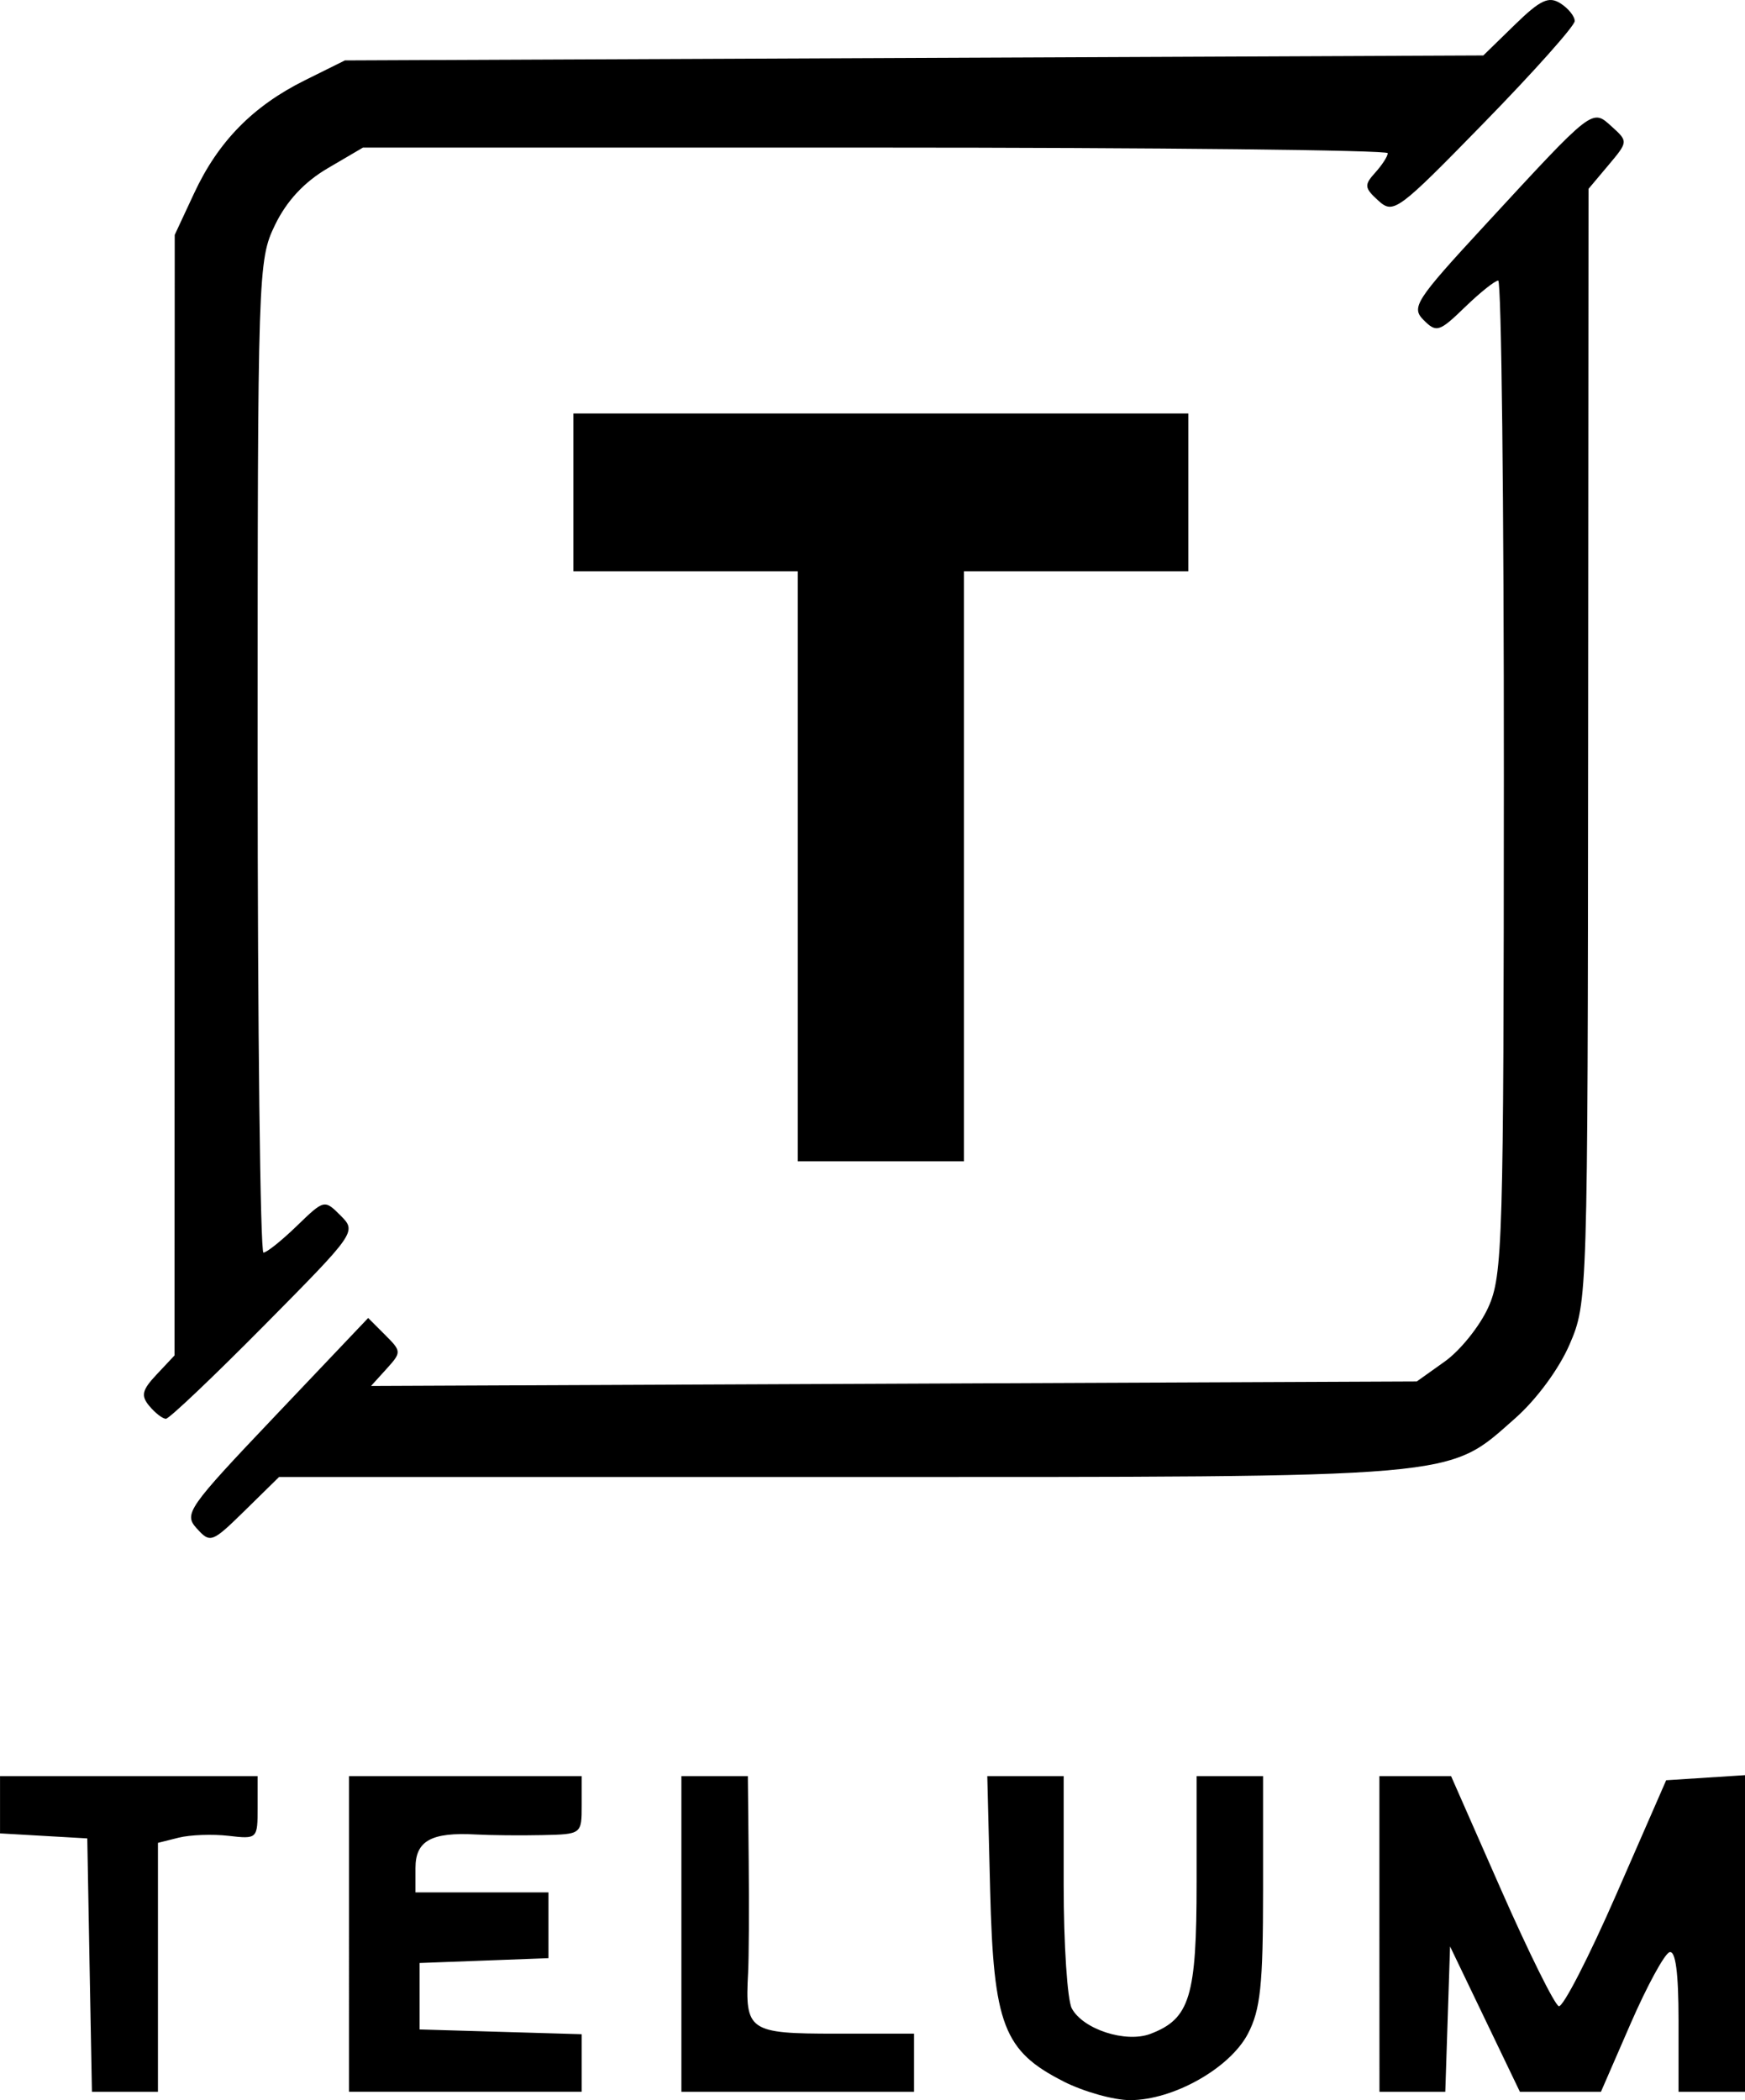
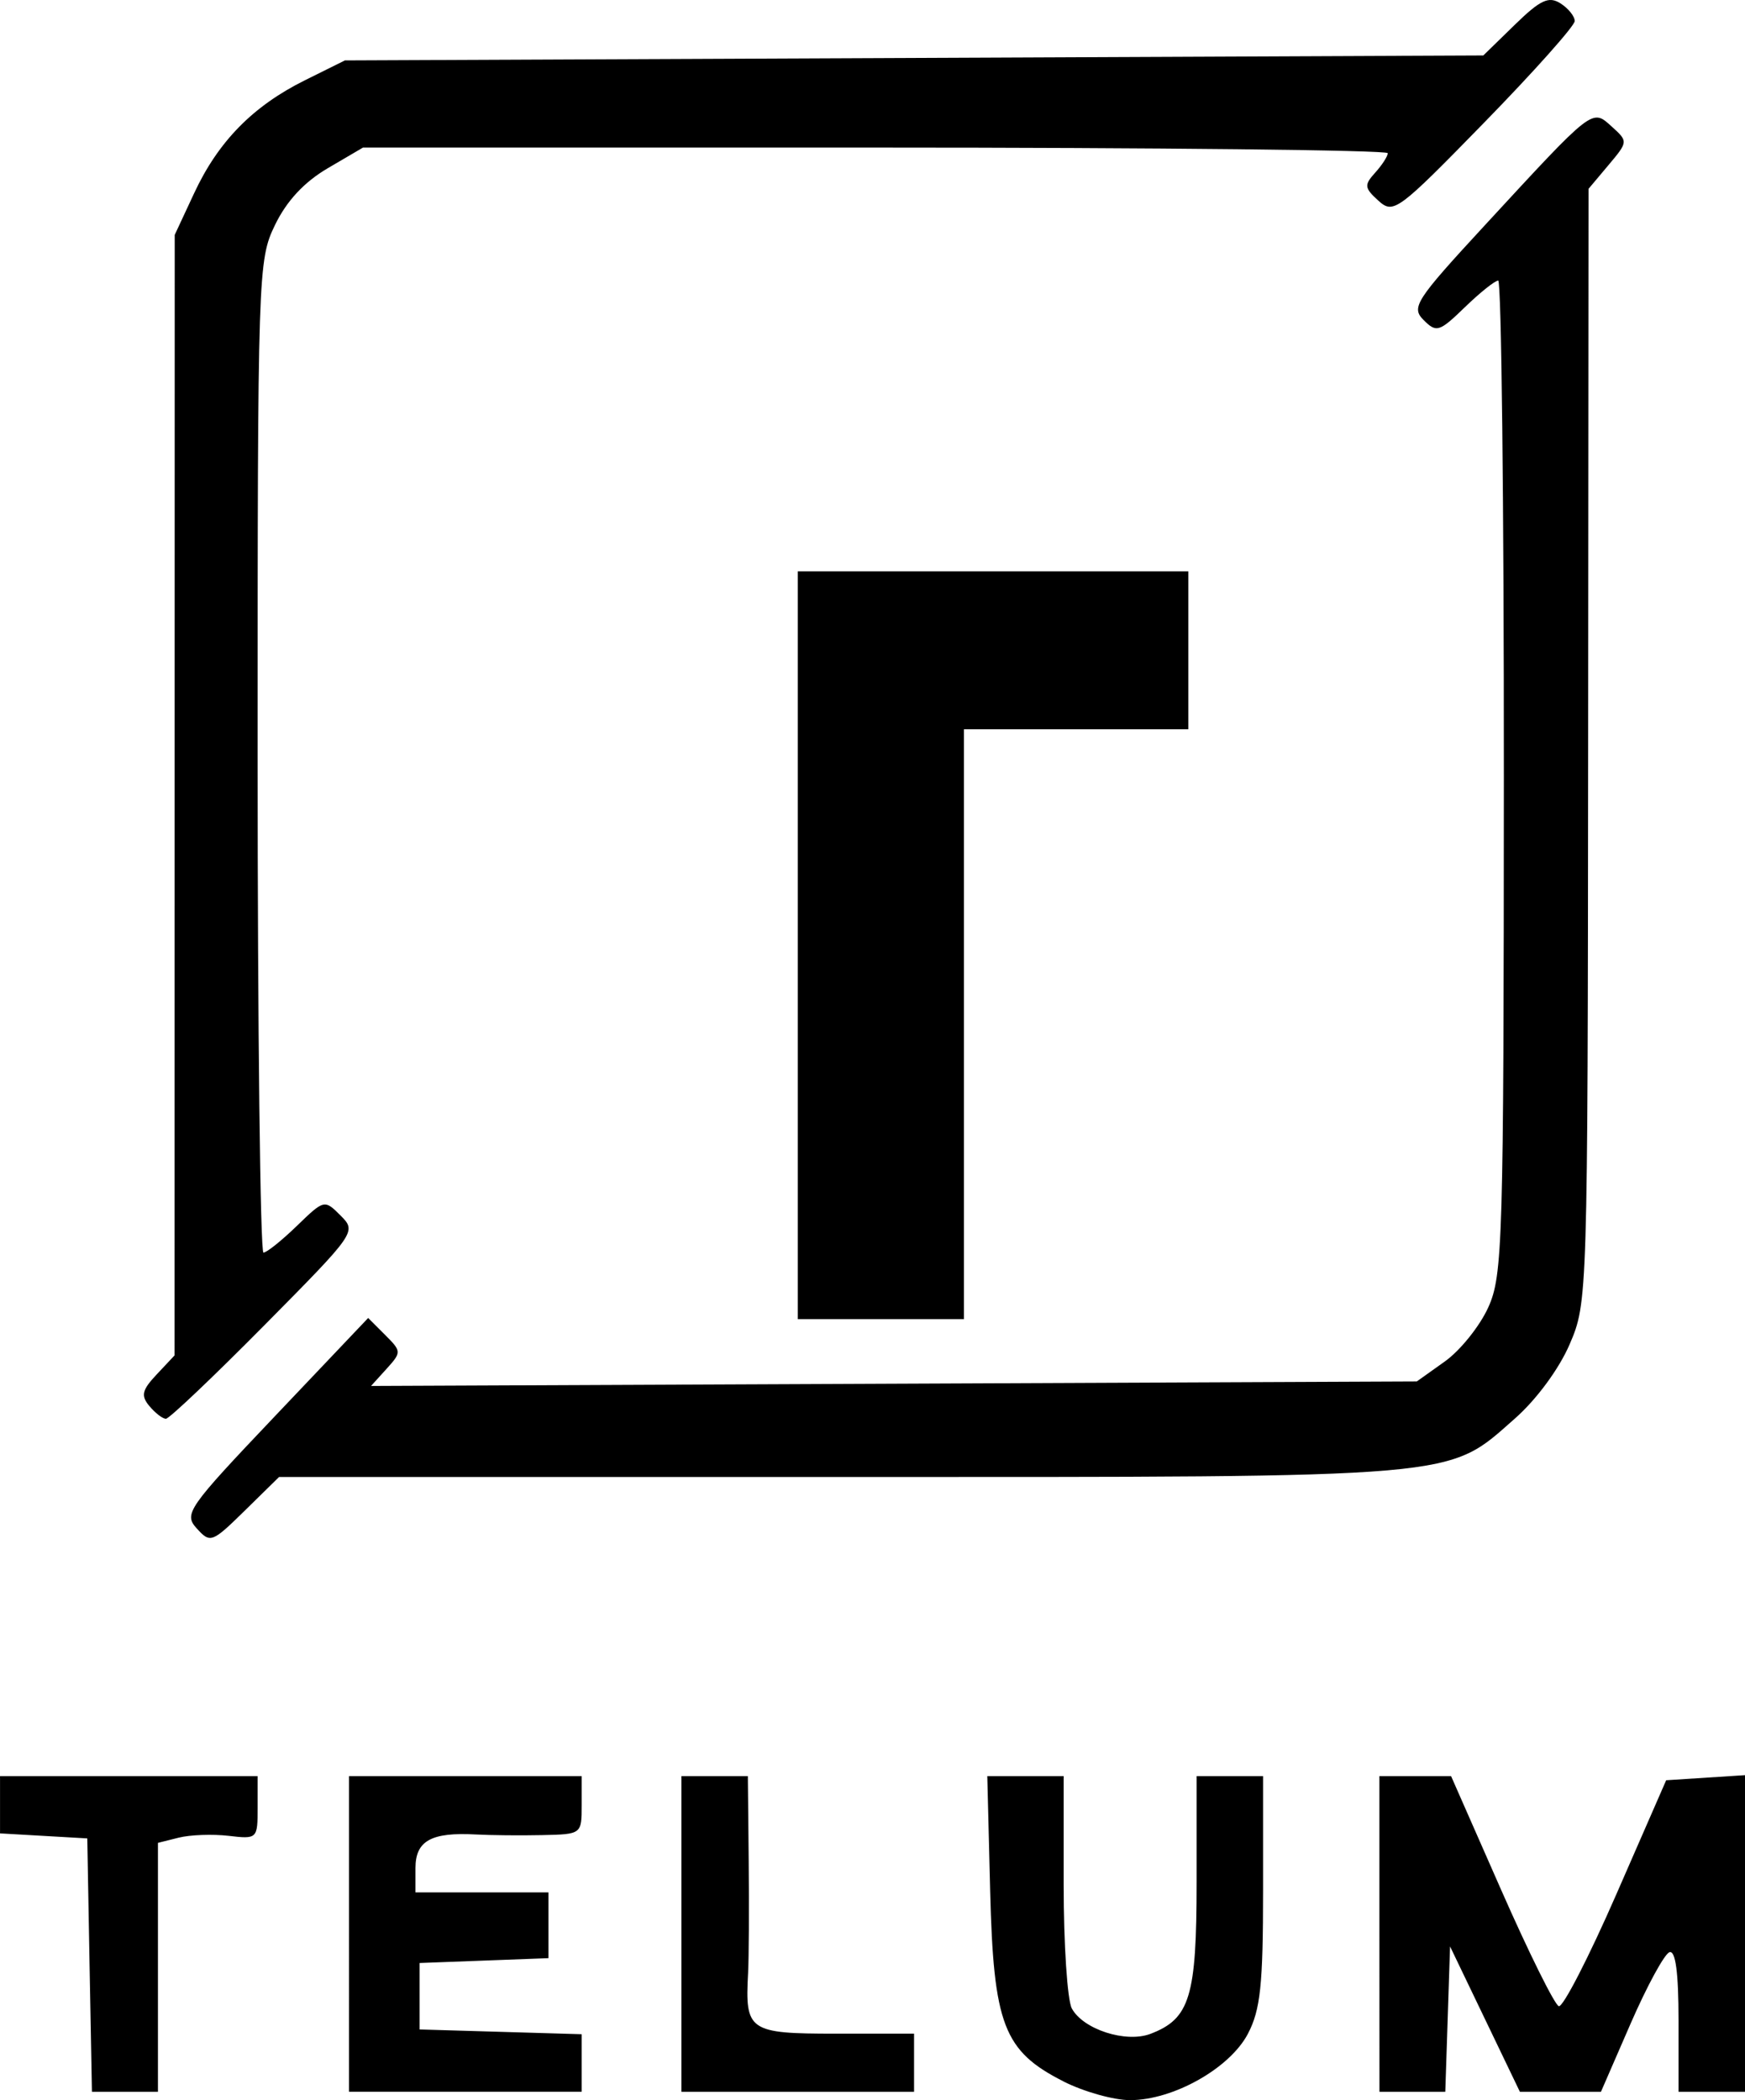
<svg xmlns="http://www.w3.org/2000/svg" xmlns:ns1="http://sodipodi.sourceforge.net/DTD/sodipodi-0.dtd" xmlns:ns2="http://www.inkscape.org/namespaces/inkscape" width="55.562mm" height="66.879mm" viewBox="0 0 55.562 66.879" version="1.1" id="svg5" xml:space="preserve">
  <ns1:namedview id="namedview7" pagecolor="#ffffff" bordercolor="#000000" borderopacity="0.25" ns2:showpageshadow="2" ns2:pageopacity="0.0" ns2:pagecheckerboard="0" ns2:deskcolor="#d1d1d1" ns2:document-units="mm" showgrid="false" />
  <defs id="defs2" />
  <g ns2:label="Layer 1" ns2:groupmode="layer" id="layer1" transform="translate(63.988,-78.989)">
-     <path style="fill:#000000;stroke-width:0.265" d="m -30.125,145.272 c -1.908,-0.967 -2.229,-1.803 -2.336,-6.085 l -0.091,-3.638 h 1.216 1.216 v 3.457 c 0,1.901 0.117,3.675 0.259,3.941 0.357,0.666 1.72,1.108 2.502,0.811 1.259,-0.479 1.472,-1.178 1.472,-4.828 v -3.381 h 1.058 1.058 v 3.642 c 0,3.012 -0.084,3.802 -0.483,4.564 -0.575,1.098 -2.376,2.113 -3.751,2.113 -0.52,0 -1.475,-0.268 -2.121,-0.595 z m -31.011,-3.704 -0.073,-4.035 -1.389,-0.08 -1.389,-0.08 v -0.912 -0.912 h 4.101 4.101 v 1.005 c 0,0.993 -0.011,1.004 -0.925,0.897 -0.509,-0.059 -1.223,-0.033 -1.587,0.058 l -0.662,0.166 v 3.964 3.964 h -1.051 -1.051 z m 8.261,-0.992 v -5.027 h 3.704 3.704 v 0.926 c 0,0.925 -0.002,0.926 -1.257,0.953 -0.691,0.015 -1.641,0.006 -2.111,-0.02 -1.422,-0.078 -1.924,0.201 -1.924,1.069 v 0.776 h 2.117 2.117 v 1.047 1.047 l -2.051,0.077 -2.051,0.077 v 1.058 1.058 l 2.58,0.076 2.58,0.076 v 0.916 0.916 h -3.704 -3.704 z m 10.583,0 v -5.027 h 1.058 1.058 l 0.027,2.712 c 0.015,1.492 0.006,3.096 -0.02,3.566 -0.1,1.839 0.023,1.924 2.789,1.924 h 2.496 v 0.926 0.926 h -3.704 -3.704 v -5.027 z m 22.225,0 v -5.027 h 1.141 1.141 l 1.595,3.624 c 0.877,1.993 1.703,3.659 1.835,3.703 0.132,0.043 0.956,-1.558 1.83,-3.558 l 1.589,-3.637 1.255,-0.081 1.255,-0.081 v 5.042 5.042 h -1.058 -1.058 v -2.271 c 0,-1.526 -0.095,-2.239 -0.289,-2.175 -0.159,0.053 -0.715,1.075 -1.236,2.271 l -0.946,2.175 h -1.29 -1.29 l -1.112,-2.315 -1.112,-2.315 -0.076,2.315 -0.076,2.315 h -1.048 -1.048 z m -37.654,-12.911 c -0.423,-0.468 -0.305,-0.638 2.506,-3.598 l 2.95,-3.107 0.538,0.538 c 0.526,0.526 0.527,0.551 0.046,1.083 l -0.493,0.544 16.649,-0.072 16.649,-0.072 0.891,-0.635 c 0.49,-0.349 1.112,-1.123 1.383,-1.72 0.462,-1.018 0.493,-2.048 0.498,-16.893 0.003,-8.695 -0.078,-15.809 -0.18,-15.809 -0.102,0 -0.58,0.382 -1.061,0.848 -0.813,0.788 -0.906,0.817 -1.312,0.411 -0.406,-0.406 -0.268,-0.62 1.957,-3.031 3.472,-3.763 3.398,-3.705 4.035,-3.129 0.519,0.47 0.519,0.478 -0.11,1.226 l -0.633,0.753 -0.013,17.729 c -0.013,17.599 -0.017,17.739 -0.588,19.066 -0.337,0.784 -1.058,1.762 -1.743,2.365 -2.182,1.92 -1.508,1.862 -21.483,1.862 h -17.868 l -1.086,1.066 c -1.048,1.028 -1.102,1.049 -1.531,0.575 z m -1.51,-3.898 c -0.278,-0.335 -0.238,-0.509 0.232,-1.009 l 0.568,-0.605 0.003,-17.842 0.003,-17.842 0.619,-1.328 c 0.767,-1.647 1.872,-2.774 3.527,-3.596 l 1.273,-0.632 18.124,-0.079 18.124,-0.079 0.999,-0.974 c 0.816,-0.796 1.083,-0.921 1.455,-0.686 0.251,0.158 0.456,0.412 0.456,0.565 0,0.152 -1.294,1.604 -2.875,3.225 -2.762,2.832 -2.895,2.93 -3.376,2.495 -0.448,-0.406 -0.459,-0.499 -0.101,-0.894 0.219,-0.242 0.399,-0.521 0.399,-0.619 0,-0.098 -7.342,-0.178 -16.315,-0.178 h -16.315 l -1.122,0.658 c -0.748,0.439 -1.307,1.039 -1.677,1.803 -0.544,1.124 -0.555,1.445 -0.555,16.937 0,8.685 0.084,15.791 0.186,15.791 0.102,0 0.58,-0.382 1.062,-0.849 0.87,-0.843 0.88,-0.845 1.393,-0.331 0.514,0.515 0.496,0.54 -2.427,3.495 -1.62,1.637 -3.03,2.977 -3.134,2.977 -0.104,0 -0.341,-0.182 -0.526,-0.405 z m 20.644,-17.19 v -9.393 h -3.572 -3.572 v -2.514 -2.514 h 9.79 9.79 v 2.514 2.514 h -3.572 -3.572 v 9.393 9.393 h -2.646 -2.646 z" id="path1527" ns2:export-filename="logo.svg" ns2:export-xdpi="96" ns2:export-ydpi="96" />
+     <path style="fill:#000000;stroke-width:0.265" d="m -30.125,145.272 c -1.908,-0.967 -2.229,-1.803 -2.336,-6.085 l -0.091,-3.638 h 1.216 1.216 v 3.457 c 0,1.901 0.117,3.675 0.259,3.941 0.357,0.666 1.72,1.108 2.502,0.811 1.259,-0.479 1.472,-1.178 1.472,-4.828 v -3.381 h 1.058 1.058 v 3.642 c 0,3.012 -0.084,3.802 -0.483,4.564 -0.575,1.098 -2.376,2.113 -3.751,2.113 -0.52,0 -1.475,-0.268 -2.121,-0.595 z m -31.011,-3.704 -0.073,-4.035 -1.389,-0.08 -1.389,-0.08 v -0.912 -0.912 h 4.101 4.101 v 1.005 c 0,0.993 -0.011,1.004 -0.925,0.897 -0.509,-0.059 -1.223,-0.033 -1.587,0.058 l -0.662,0.166 v 3.964 3.964 h -1.051 -1.051 z m 8.261,-0.992 v -5.027 h 3.704 3.704 v 0.926 c 0,0.925 -0.002,0.926 -1.257,0.953 -0.691,0.015 -1.641,0.006 -2.111,-0.02 -1.422,-0.078 -1.924,0.201 -1.924,1.069 v 0.776 h 2.117 2.117 v 1.047 1.047 l -2.051,0.077 -2.051,0.077 v 1.058 1.058 l 2.58,0.076 2.58,0.076 v 0.916 0.916 h -3.704 -3.704 z m 10.583,0 v -5.027 h 1.058 1.058 l 0.027,2.712 c 0.015,1.492 0.006,3.096 -0.02,3.566 -0.1,1.839 0.023,1.924 2.789,1.924 h 2.496 v 0.926 0.926 h -3.704 -3.704 v -5.027 z m 22.225,0 v -5.027 h 1.141 1.141 l 1.595,3.624 c 0.877,1.993 1.703,3.659 1.835,3.703 0.132,0.043 0.956,-1.558 1.83,-3.558 l 1.589,-3.637 1.255,-0.081 1.255,-0.081 v 5.042 5.042 h -1.058 -1.058 v -2.271 c 0,-1.526 -0.095,-2.239 -0.289,-2.175 -0.159,0.053 -0.715,1.075 -1.236,2.271 l -0.946,2.175 h -1.29 -1.29 l -1.112,-2.315 -1.112,-2.315 -0.076,2.315 -0.076,2.315 h -1.048 -1.048 z m -37.654,-12.911 c -0.423,-0.468 -0.305,-0.638 2.506,-3.598 l 2.95,-3.107 0.538,0.538 c 0.526,0.526 0.527,0.551 0.046,1.083 l -0.493,0.544 16.649,-0.072 16.649,-0.072 0.891,-0.635 c 0.49,-0.349 1.112,-1.123 1.383,-1.72 0.462,-1.018 0.493,-2.048 0.498,-16.893 0.003,-8.695 -0.078,-15.809 -0.18,-15.809 -0.102,0 -0.58,0.382 -1.061,0.848 -0.813,0.788 -0.906,0.817 -1.312,0.411 -0.406,-0.406 -0.268,-0.62 1.957,-3.031 3.472,-3.763 3.398,-3.705 4.035,-3.129 0.519,0.47 0.519,0.478 -0.11,1.226 l -0.633,0.753 -0.013,17.729 c -0.013,17.599 -0.017,17.739 -0.588,19.066 -0.337,0.784 -1.058,1.762 -1.743,2.365 -2.182,1.92 -1.508,1.862 -21.483,1.862 h -17.868 l -1.086,1.066 c -1.048,1.028 -1.102,1.049 -1.531,0.575 z m -1.51,-3.898 c -0.278,-0.335 -0.238,-0.509 0.232,-1.009 l 0.568,-0.605 0.003,-17.842 0.003,-17.842 0.619,-1.328 c 0.767,-1.647 1.872,-2.774 3.527,-3.596 l 1.273,-0.632 18.124,-0.079 18.124,-0.079 0.999,-0.974 c 0.816,-0.796 1.083,-0.921 1.455,-0.686 0.251,0.158 0.456,0.412 0.456,0.565 0,0.152 -1.294,1.604 -2.875,3.225 -2.762,2.832 -2.895,2.93 -3.376,2.495 -0.448,-0.406 -0.459,-0.499 -0.101,-0.894 0.219,-0.242 0.399,-0.521 0.399,-0.619 0,-0.098 -7.342,-0.178 -16.315,-0.178 h -16.315 l -1.122,0.658 c -0.748,0.439 -1.307,1.039 -1.677,1.803 -0.544,1.124 -0.555,1.445 -0.555,16.937 0,8.685 0.084,15.791 0.186,15.791 0.102,0 0.58,-0.382 1.062,-0.849 0.87,-0.843 0.88,-0.845 1.393,-0.331 0.514,0.515 0.496,0.54 -2.427,3.495 -1.62,1.637 -3.03,2.977 -3.134,2.977 -0.104,0 -0.341,-0.182 -0.526,-0.405 z m 20.644,-17.19 v -9.393 h -3.572 -3.572 h 9.79 9.79 v 2.514 2.514 h -3.572 -3.572 v 9.393 9.393 h -2.646 -2.646 z" id="path1527" ns2:export-filename="logo.svg" ns2:export-xdpi="96" ns2:export-ydpi="96" />
  </g>
</svg>